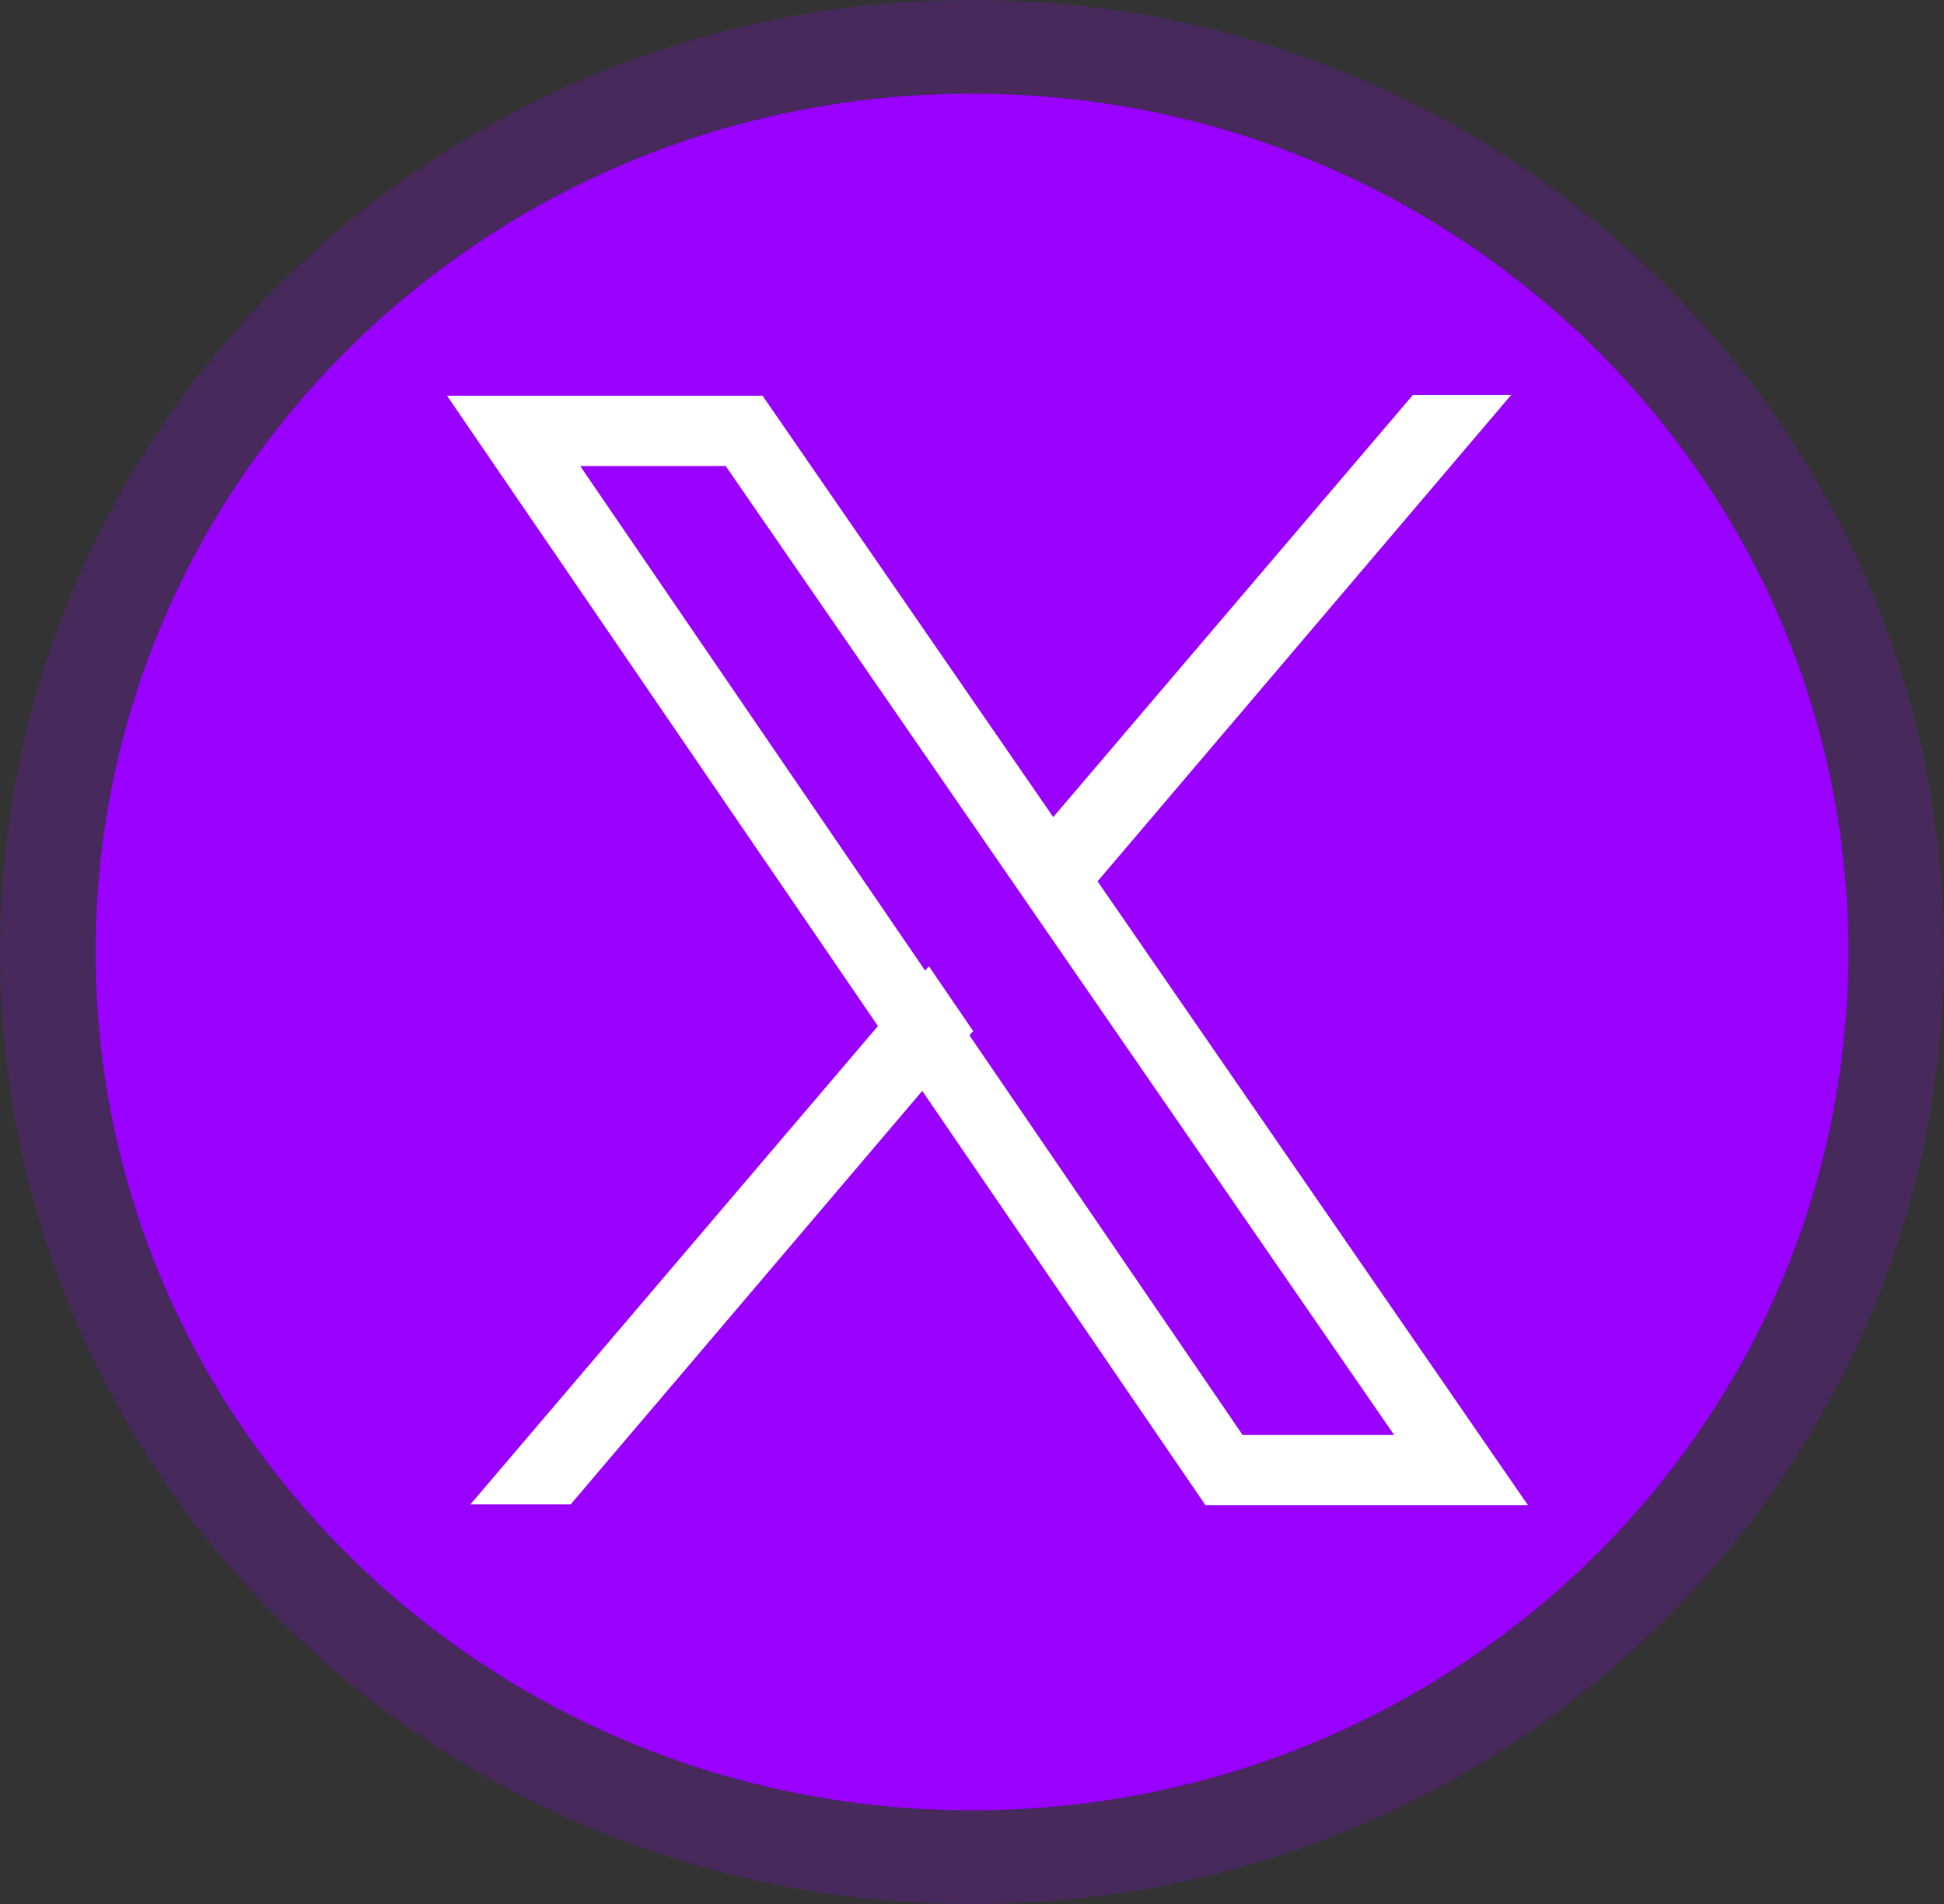
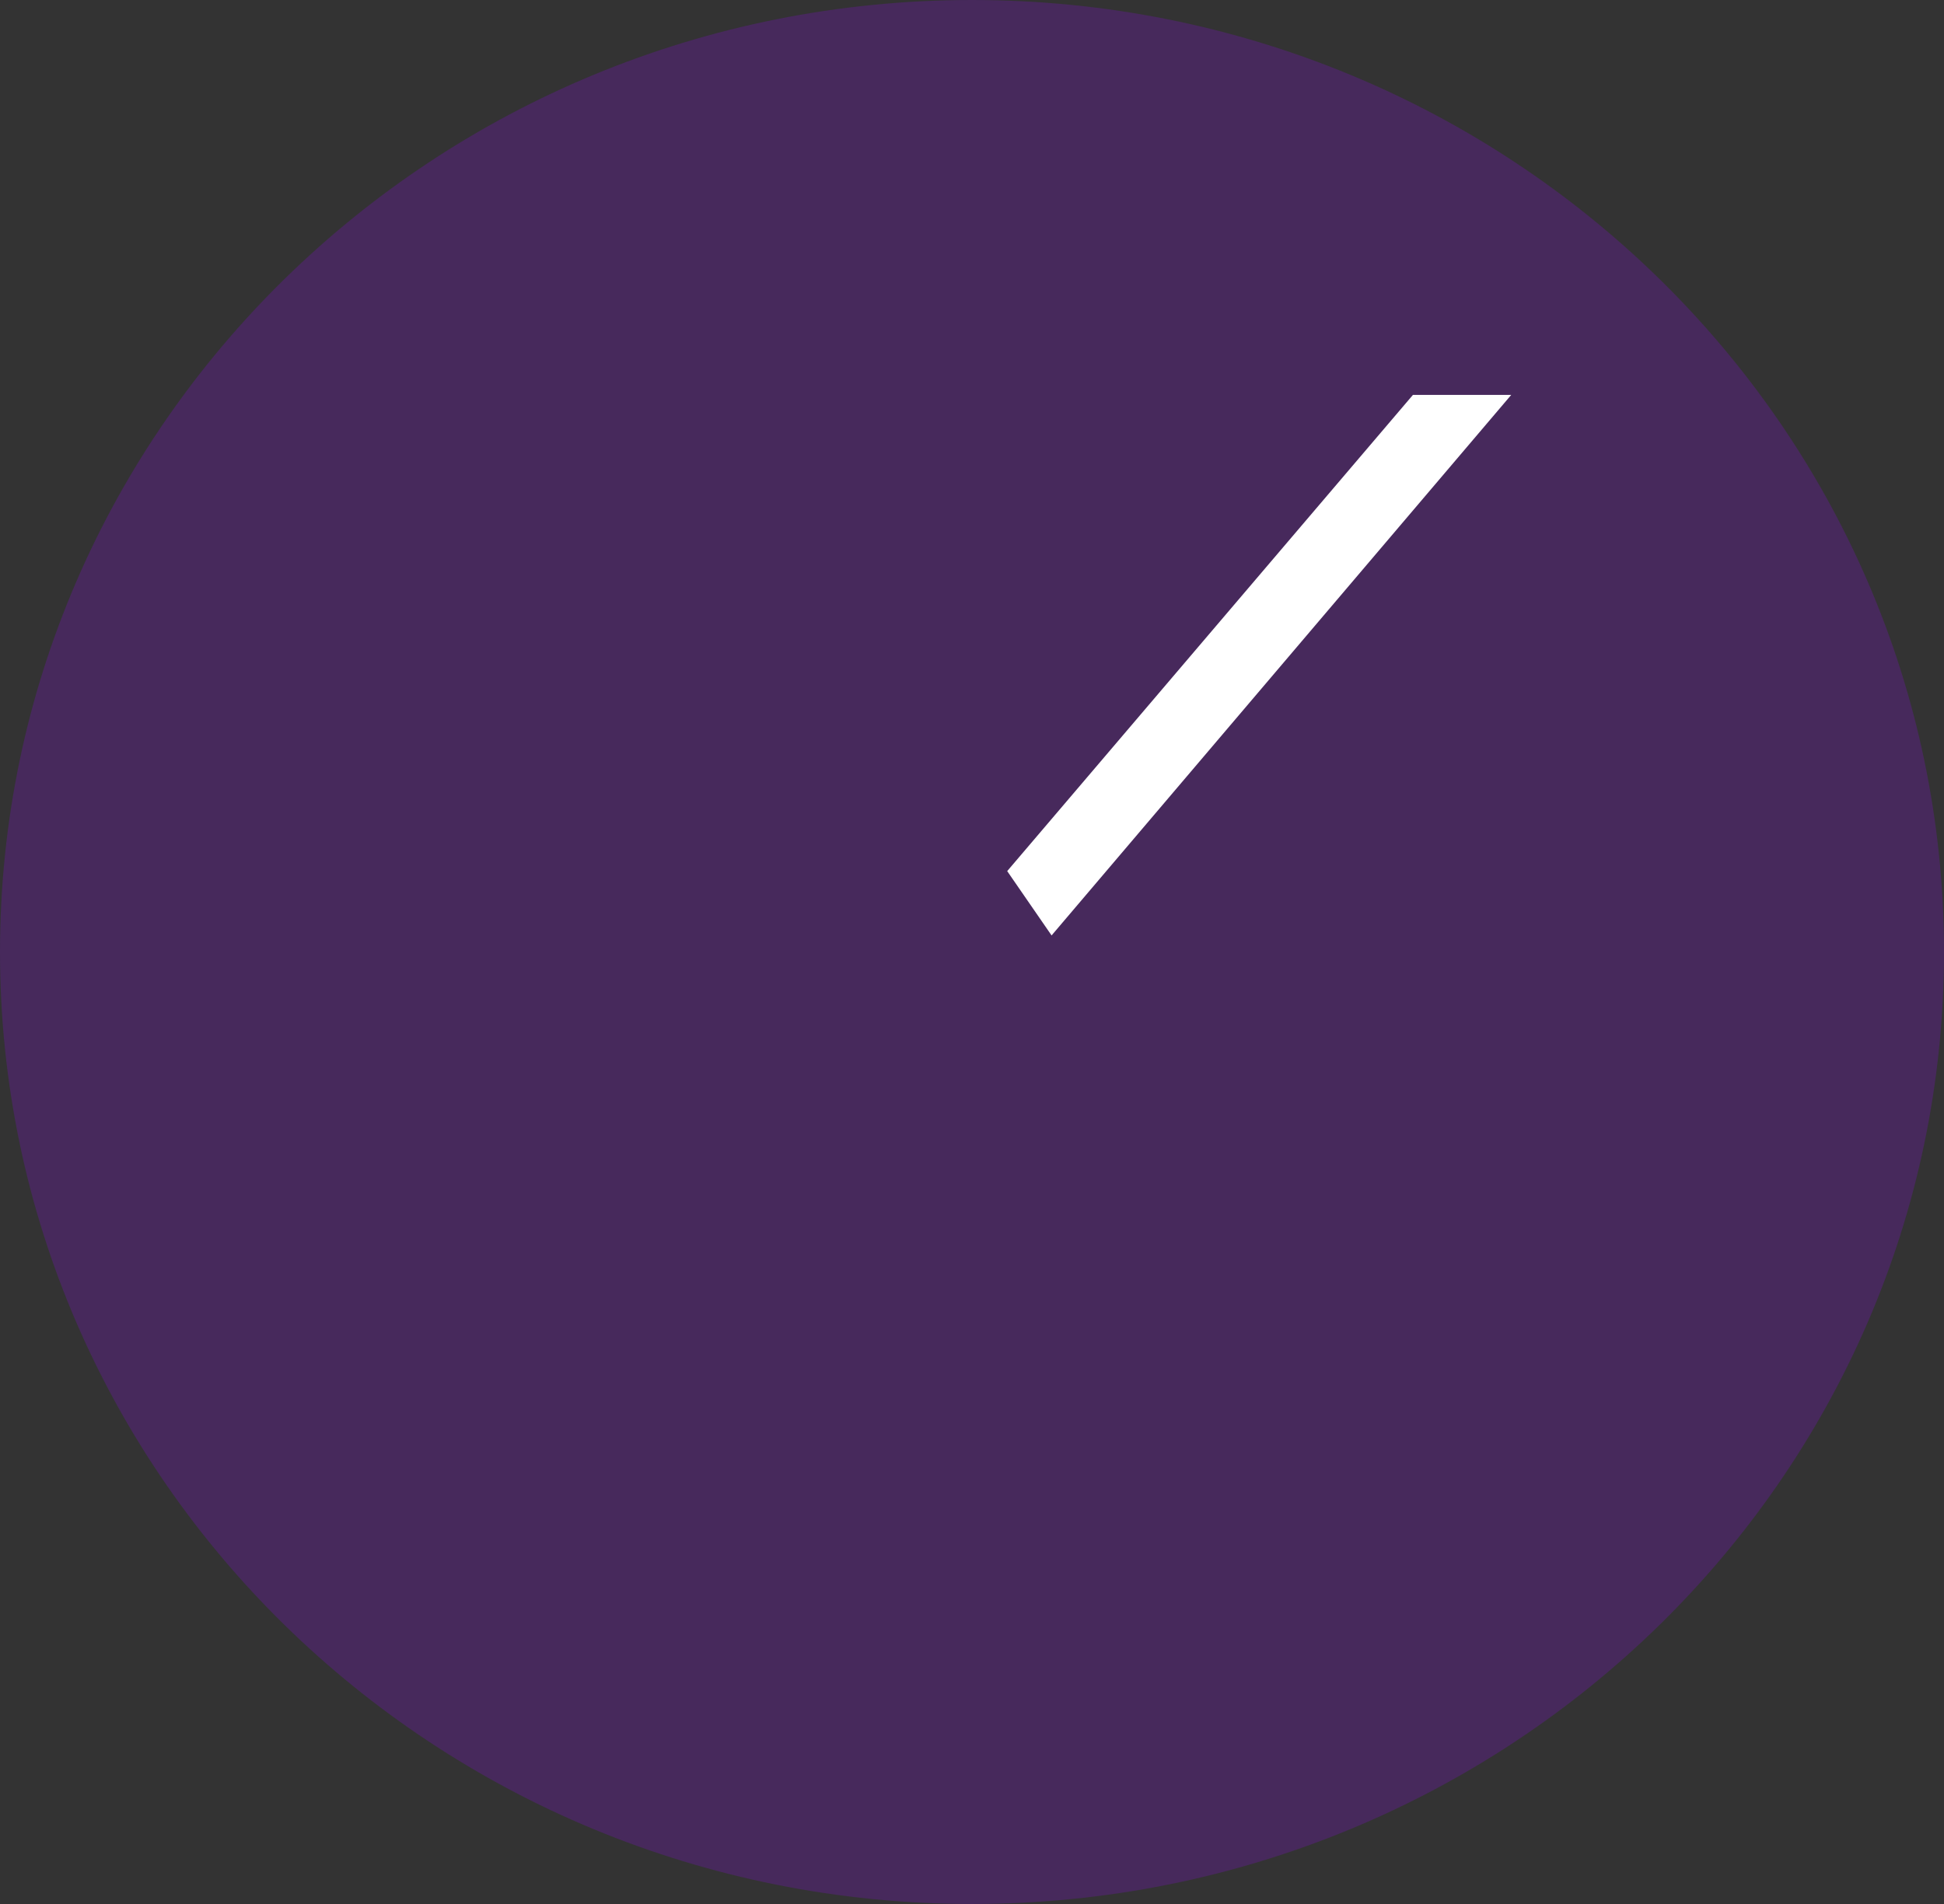
<svg xmlns="http://www.w3.org/2000/svg" viewBox="0 0 49 48">
  <rect x="0" y="0" width="49" height="48" fill="#333333" stroke="none" />
  <path opacity="0.2" d="M 24.5 48 C 38.031 48 49 37.255 49 24 C 49 10.745 38.031 0 24.5 0 C 10.969 0 0 10.745 0 24 C 0 37.255 10.969 48 24.5 48 Z" fill="#9900FF" />
-   <path d="M 24.5 45.639 C 36.7 45.639 46.59 35.951 46.59 24 C 46.59 12.049 36.7 2.361 24.5 2.361 C 12.3 2.361 2.41 12.049 2.41 24 C 2.41 35.951 12.3 45.639 24.5 45.639 Z" fill="#9900FF" />
  <g style="" transform="matrix(0.013, 0, 0, 0.013, 49.502, 20.543)">
    <g transform="matrix(0.432, 0, 0, -0.432, -7886.767, 2260.907)" id="g36">
-       <path id="path38" style="fill-opacity: 1; fill-rule: nonzero; stroke: none; fill: rgb(255, 255, 255);" d="m 13784.9,4255.53 -198.4,290.25 -1540.5,2253.81 h 653 l 1256.2,-1821.06 199,-288.62 1545.1,-2240.03 h -680.2 z m 580.8,683.16 -198.9,288.31 -1302.2,1887.99 h -1416.2 l 1926.2,-2818.03 198.5,-290.52 1279.5,-1871.97 H 16300 l -1934.3,2804.22" />
-     </g>
+       </g>
    <g transform="matrix(0.366, 0, 0, -0.366, -7886.767, 2260.907)" id="g40">
-       <path id="path42" style="fill-opacity: 1; fill-rule: nonzero; stroke: none; fill: rgb(255, 255, 255);" d="m 16065.5,5375.17 234.5,-343.2 -250.4,-294.54 -1881.9,-2213.52 h -531.1 l 2178.2,2557.05 250.7,294.21" />
-     </g>
+       </g>
    <g transform="matrix(0.43, 0, 0, -0.43, -7886.767, 2260.907)" id="g44">
      <path id="path46" style="fill-opacity: 1; fill-rule: nonzero; stroke: none; fill: rgb(255, 255, 255);" d="m 16300,7151.82 -1859.9,-2187.56 -212.6,-250.07 -200.1,290.11 212.8,249.76 1616.6,1897.76 h 443.2" />
    </g>
  </g>
</svg>